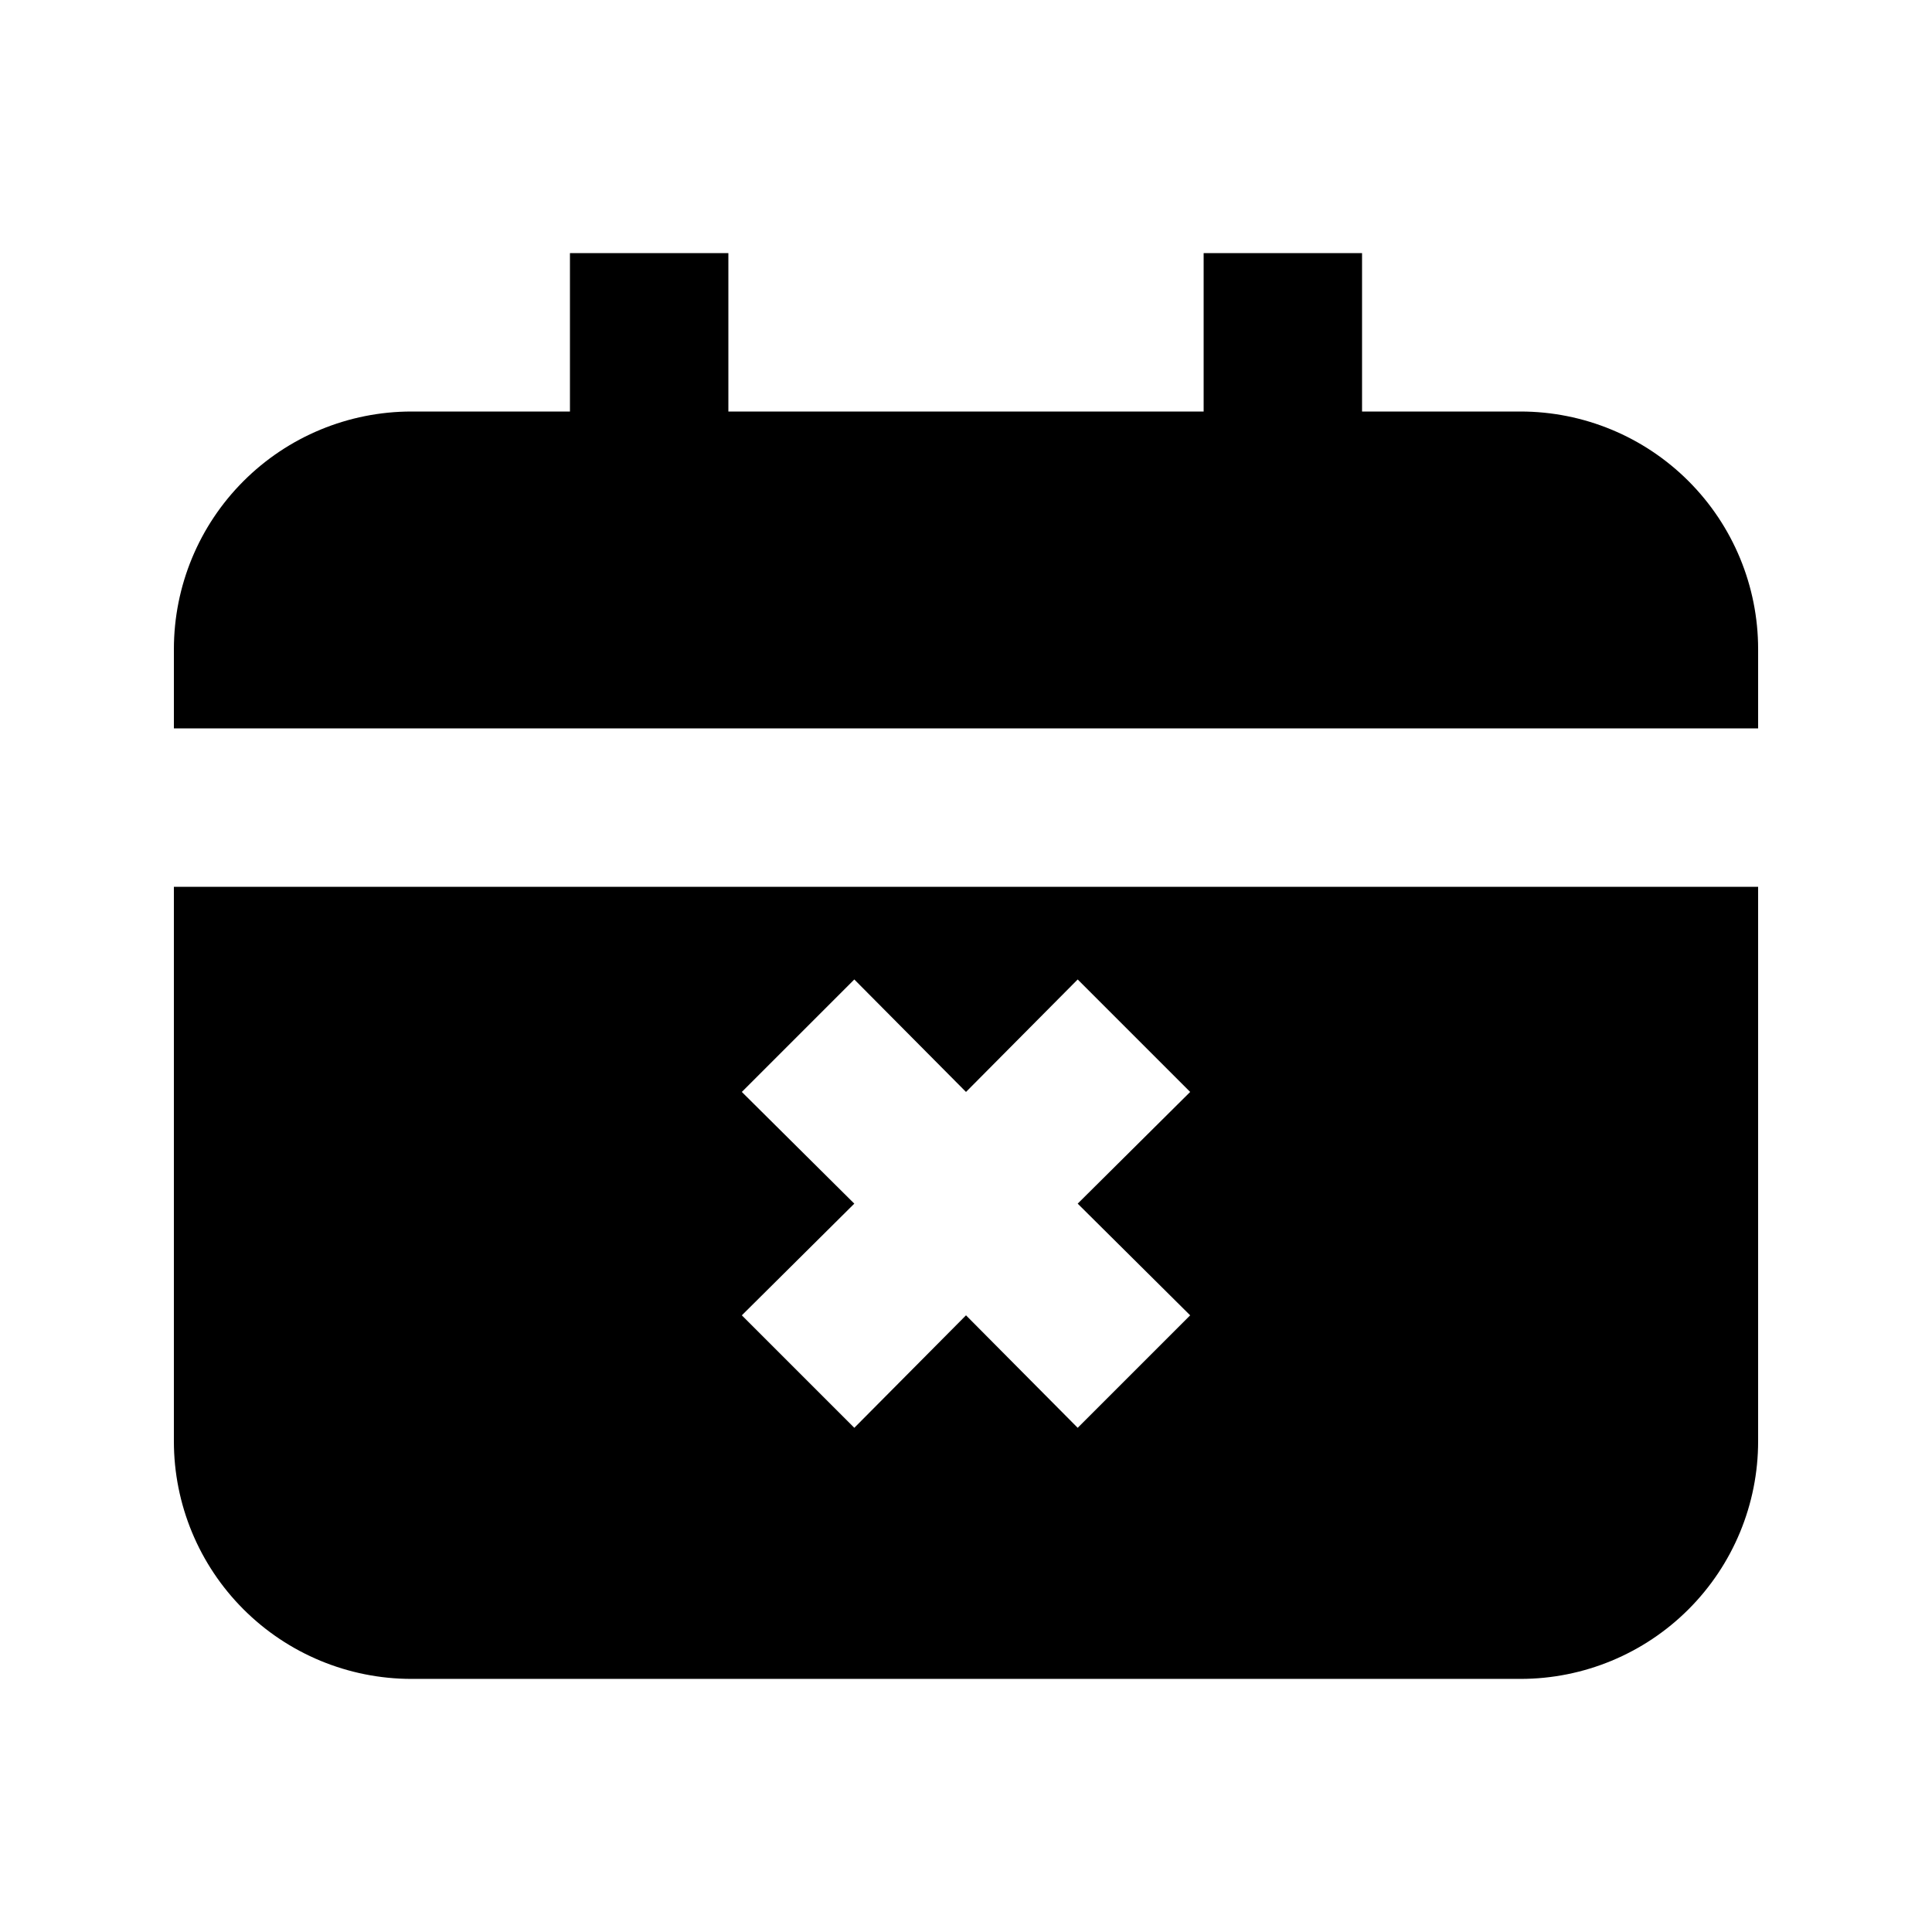
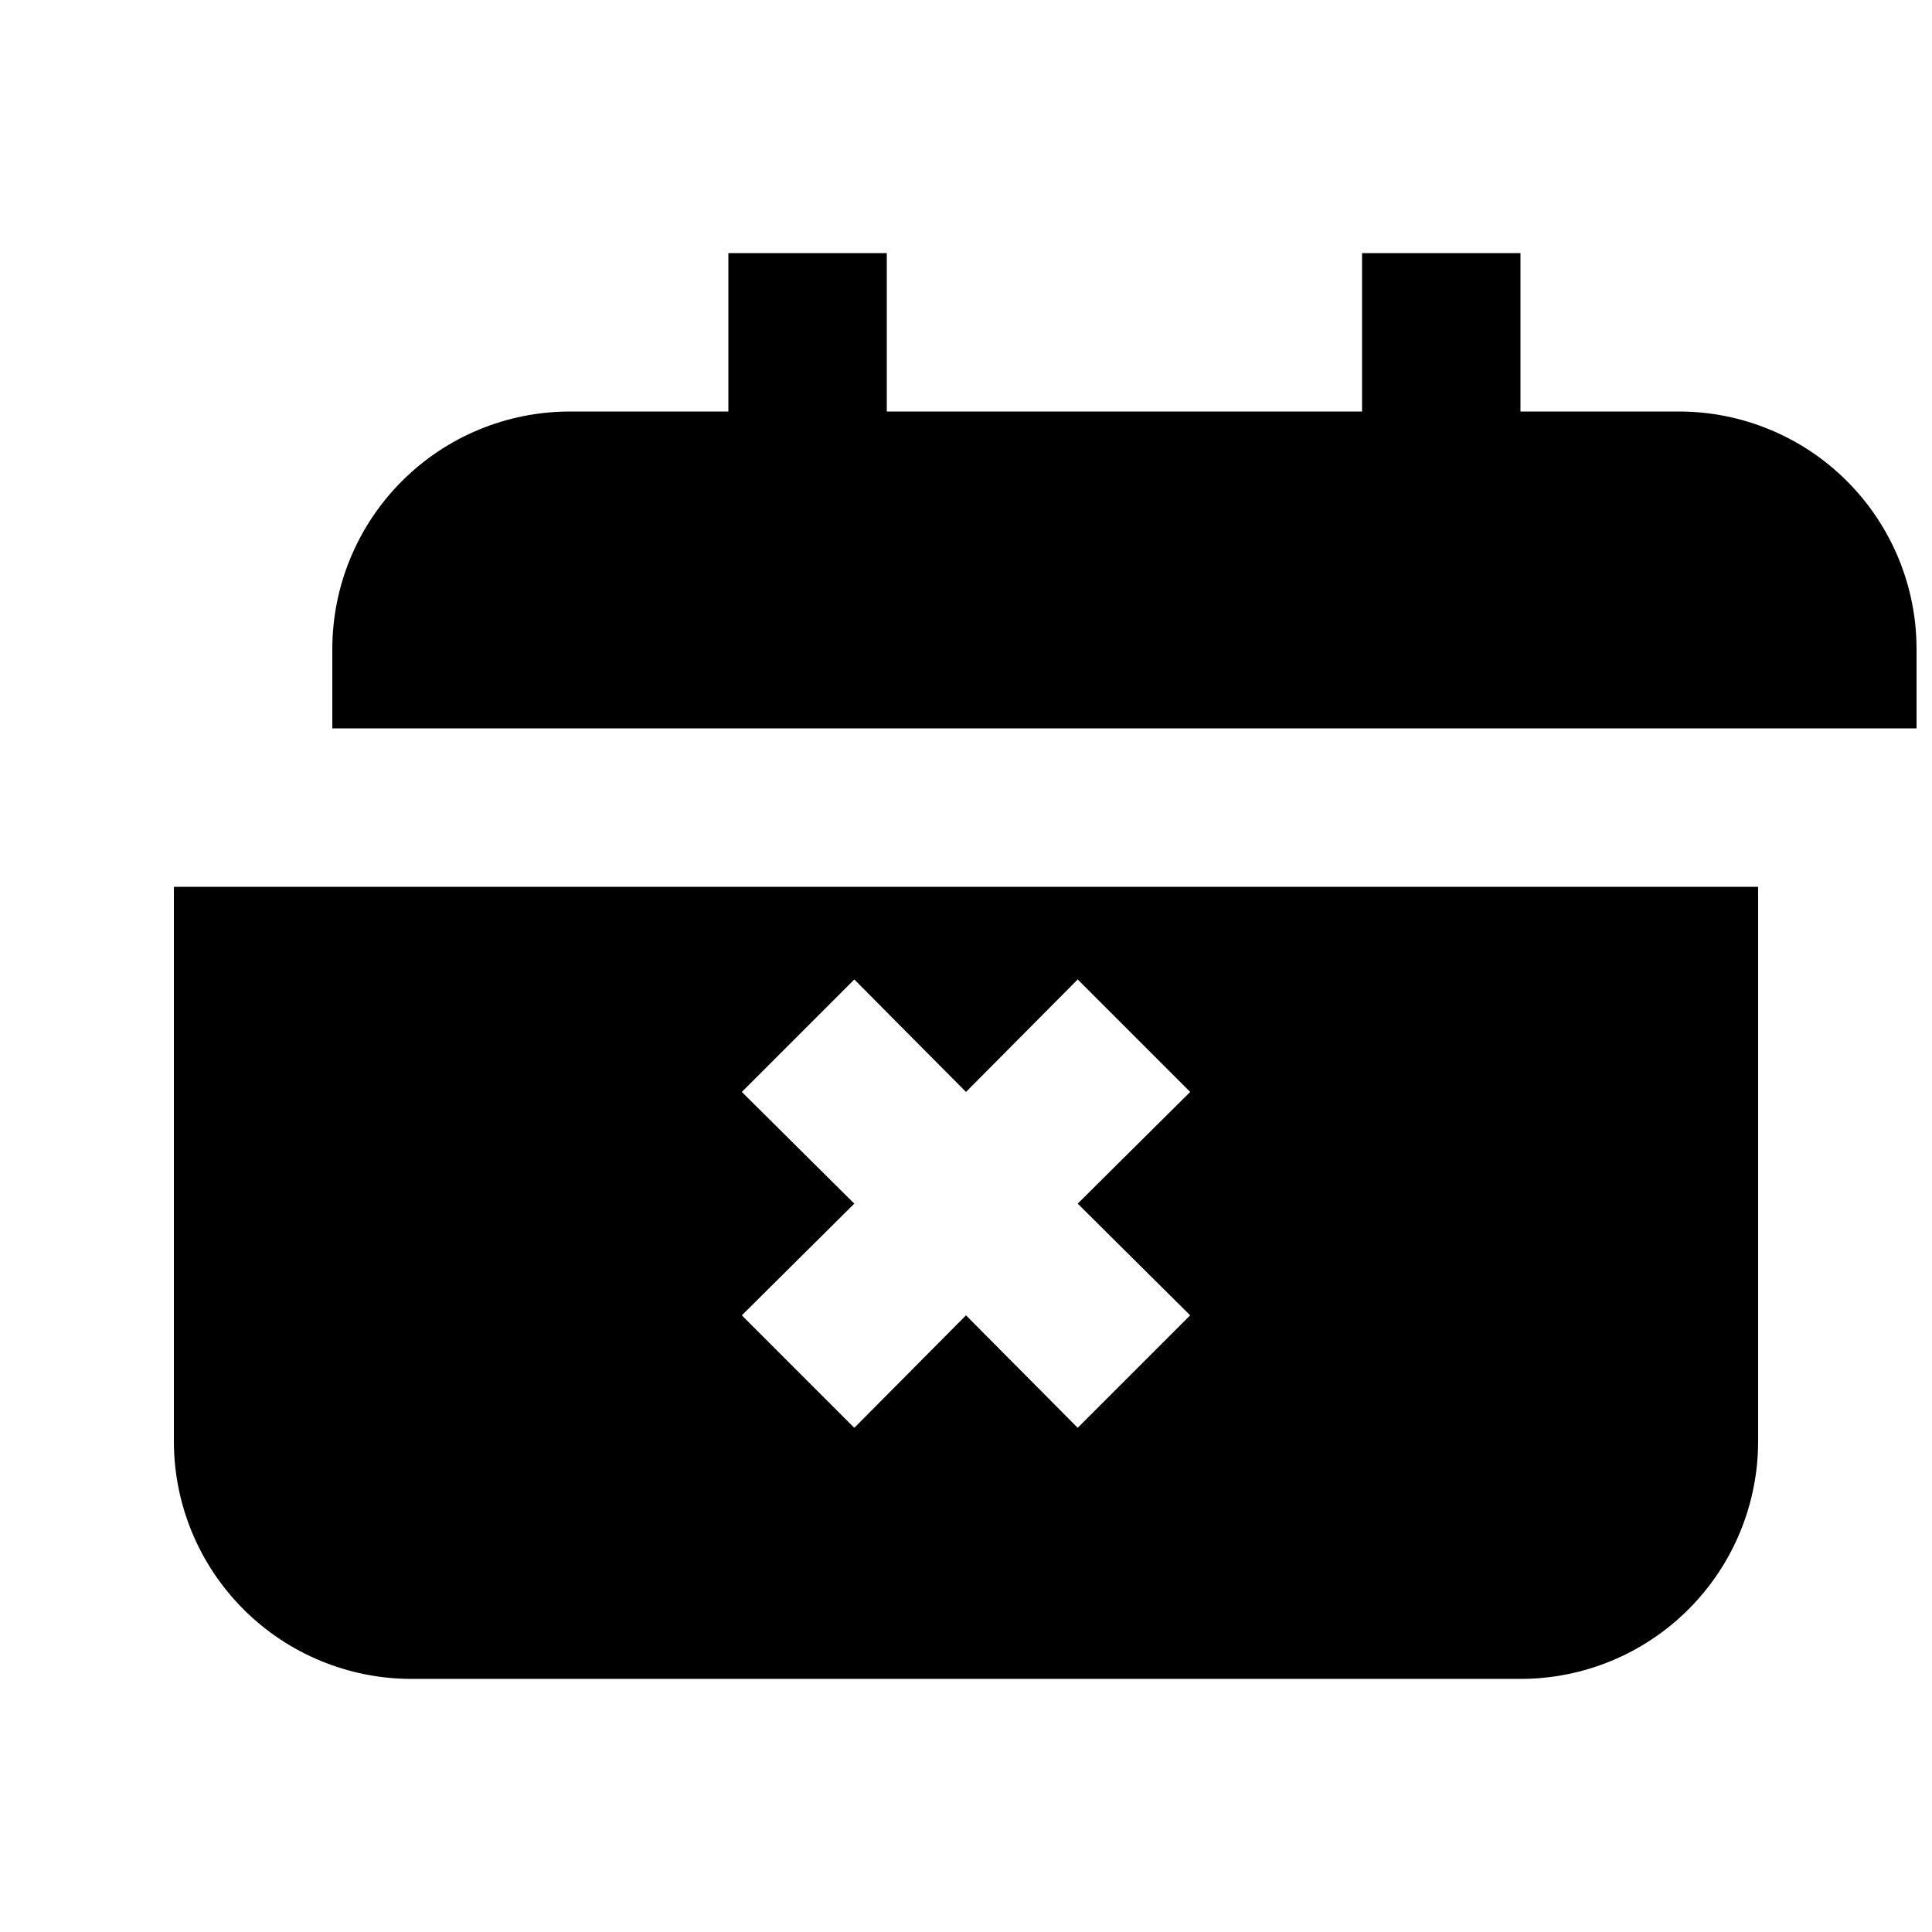
<svg xmlns="http://www.w3.org/2000/svg" fill="#000000" width="800px" height="800px" version="1.1" viewBox="144 144 512 512">
-   <path d="m190.08 525.95c0 16.703 6.633 32.723 18.445 44.531 11.809 11.812 27.828 18.445 44.531 18.445h293.89c16.703 0 32.723-6.633 44.531-18.445 11.812-11.809 18.445-27.828 18.445-44.531v-146.94h-419.84zm150.51-92.574 29.809-29.809 29.602 29.809 29.598-29.809 29.809 29.809-29.809 29.602 29.809 29.598-29.809 29.809-29.598-29.809-29.598 29.809-29.812-29.809 29.809-29.598zm206.35-180.32h-41.984v-41.984h-41.98v41.984h-125.95v-41.984h-41.984v41.984h-41.984c-16.703 0-32.723 6.633-44.531 18.445-11.812 11.809-18.445 27.828-18.445 44.531v20.992h419.84v-20.992c0-16.703-6.633-32.723-18.445-44.531-11.809-11.812-27.828-18.445-44.531-18.445z" />
+   <path d="m190.08 525.95c0 16.703 6.633 32.723 18.445 44.531 11.809 11.812 27.828 18.445 44.531 18.445h293.89c16.703 0 32.723-6.633 44.531-18.445 11.812-11.809 18.445-27.828 18.445-44.531v-146.94h-419.84zm150.51-92.574 29.809-29.809 29.602 29.809 29.598-29.809 29.809 29.809-29.809 29.602 29.809 29.598-29.809 29.809-29.598-29.809-29.598 29.809-29.812-29.809 29.809-29.598zm206.35-180.32v-41.984h-41.98v41.984h-125.95v-41.984h-41.984v41.984h-41.984c-16.703 0-32.723 6.633-44.531 18.445-11.812 11.809-18.445 27.828-18.445 44.531v20.992h419.84v-20.992c0-16.703-6.633-32.723-18.445-44.531-11.809-11.812-27.828-18.445-44.531-18.445z" />
</svg>